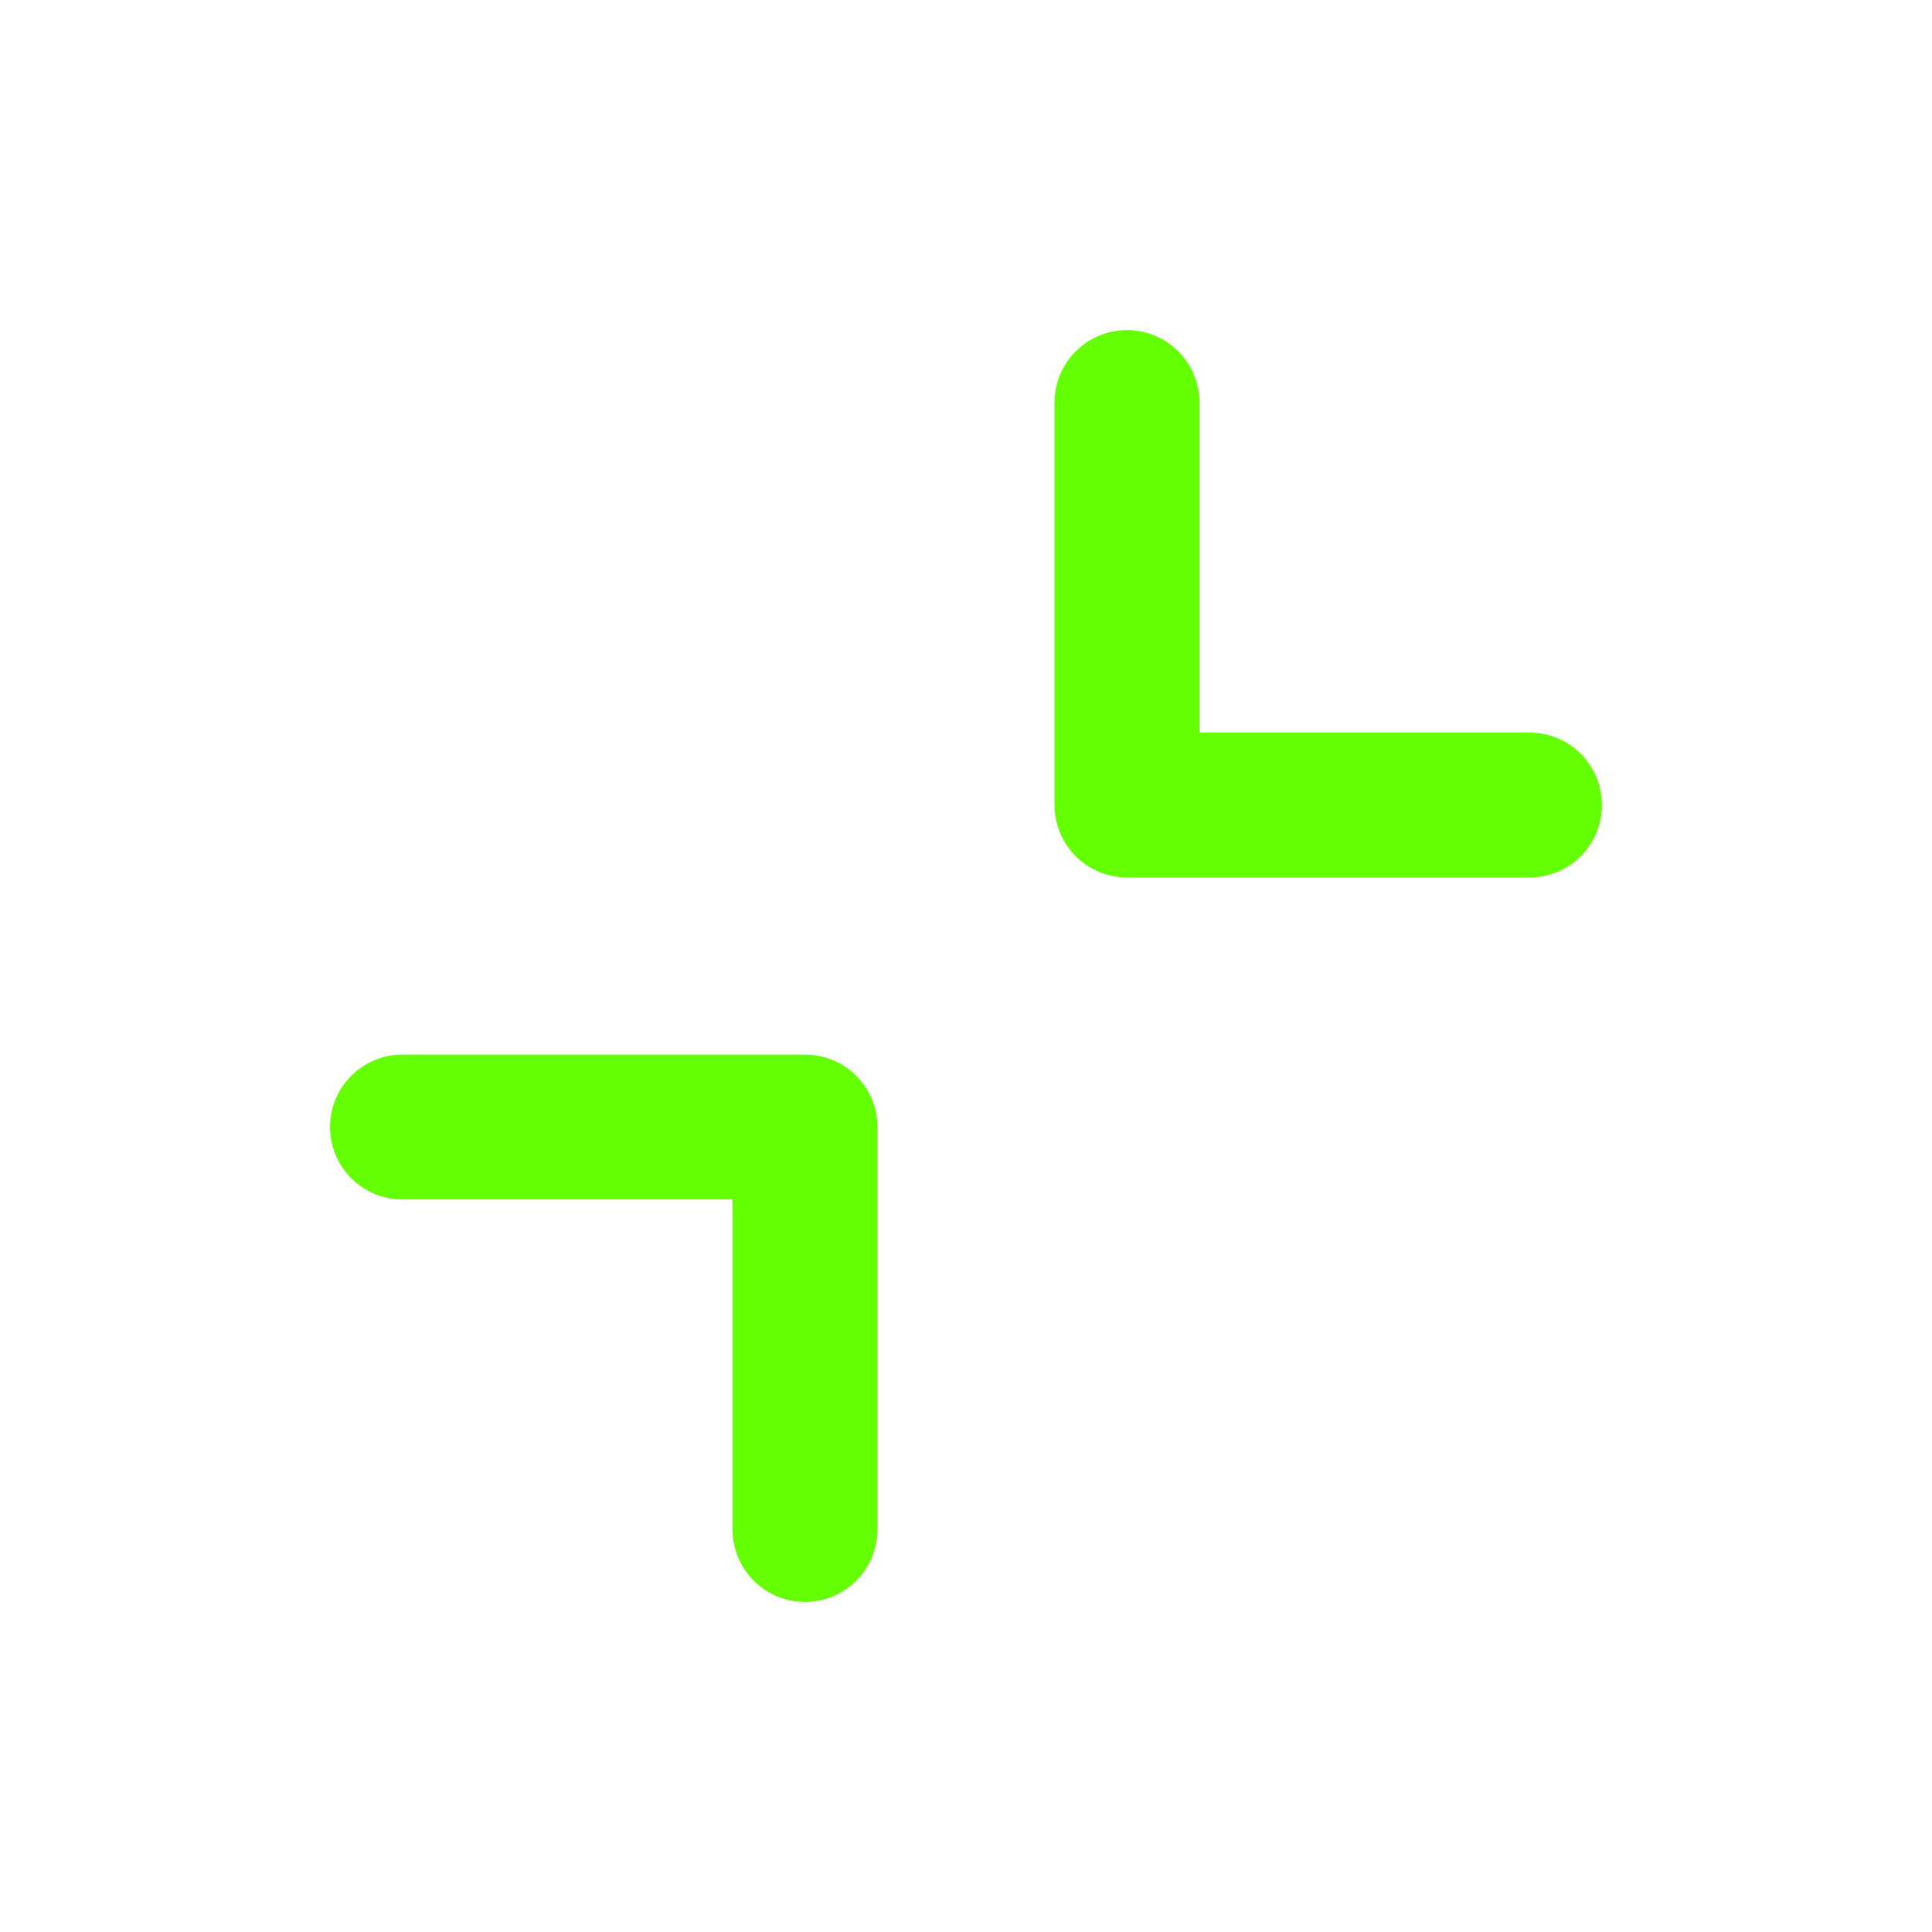
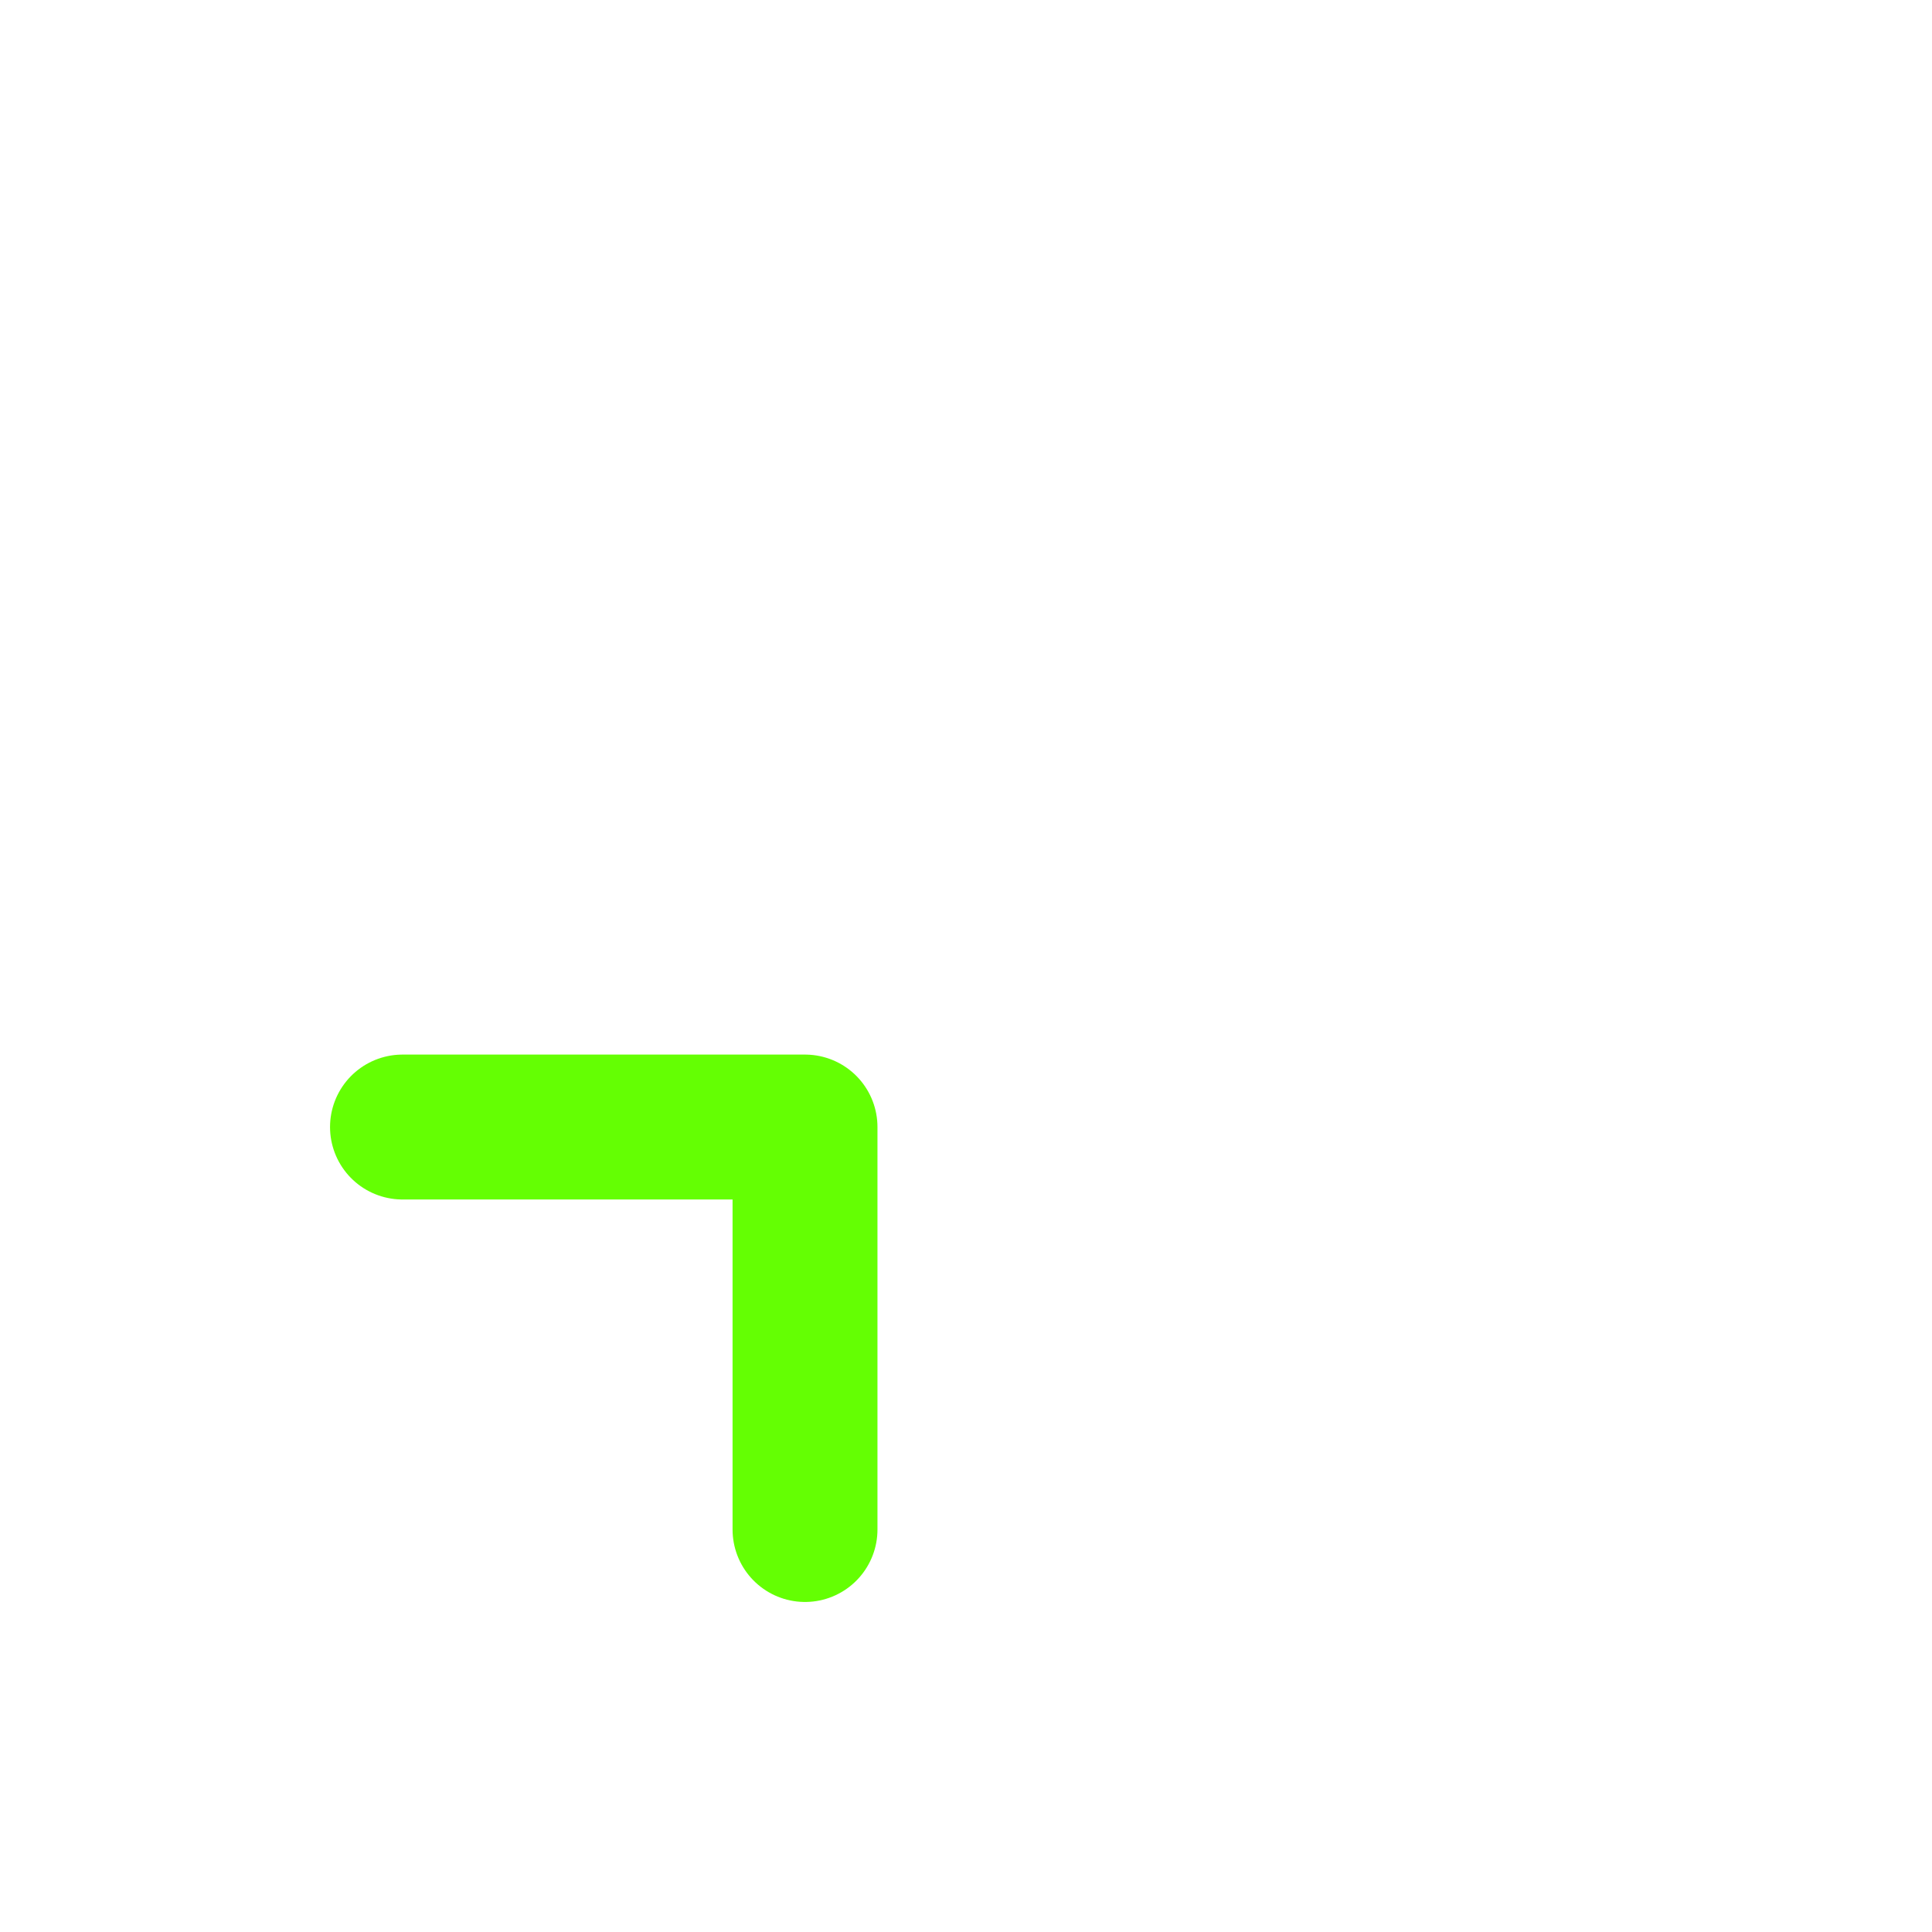
<svg xmlns="http://www.w3.org/2000/svg" width="40" height="40" viewBox="0 0 40 40" fill="none">
  <g filter="url(#filter0_d_301_408)">
    <path d="M8.333 23.334H16.667V31.667" stroke="#64FF03" stroke-width="3" stroke-linecap="round" stroke-linejoin="round" />
  </g>
  <g filter="url(#filter1_d_301_408)">
-     <path d="M31.667 16.667L23.333 16.667V8.334" stroke="#64FF03" stroke-width="3" stroke-linecap="round" stroke-linejoin="round" />
-   </g>
+     </g>
  <defs>
    <filter id="filter0_d_301_408" x="0.833" y="15.834" width="23.333" height="23.334" filterUnits="userSpaceOnUse" color-interpolation-filters="sRGB">
      <feFlood flood-opacity="0" result="BackgroundImageFix" />
      <feColorMatrix in="SourceAlpha" type="matrix" values="0 0 0 0 0 0 0 0 0 0 0 0 0 0 0 0 0 0 127 0" result="hardAlpha" />
      <feOffset />
      <feGaussianBlur stdDeviation="3" />
      <feComposite in2="hardAlpha" operator="out" />
      <feColorMatrix type="matrix" values="0 0 0 0 0.392 0 0 0 0 1 0 0 0 0 0.012 0 0 0 1 0" />
      <feBlend mode="normal" in2="BackgroundImageFix" result="effect1_dropShadow_301_408" />
      <feBlend mode="normal" in="SourceGraphic" in2="effect1_dropShadow_301_408" result="shape" />
    </filter>
    <filter id="filter1_d_301_408" x="15.833" y="0.833" width="23.333" height="23.334" filterUnits="userSpaceOnUse" color-interpolation-filters="sRGB">
      <feFlood flood-opacity="0" result="BackgroundImageFix" />
      <feColorMatrix in="SourceAlpha" type="matrix" values="0 0 0 0 0 0 0 0 0 0 0 0 0 0 0 0 0 0 127 0" result="hardAlpha" />
      <feOffset />
      <feGaussianBlur stdDeviation="3" />
      <feComposite in2="hardAlpha" operator="out" />
      <feColorMatrix type="matrix" values="0 0 0 0 0.392 0 0 0 0 1 0 0 0 0 0.012 0 0 0 1 0" />
      <feBlend mode="normal" in2="BackgroundImageFix" result="effect1_dropShadow_301_408" />
      <feBlend mode="normal" in="SourceGraphic" in2="effect1_dropShadow_301_408" result="shape" />
    </filter>
  </defs>
</svg>